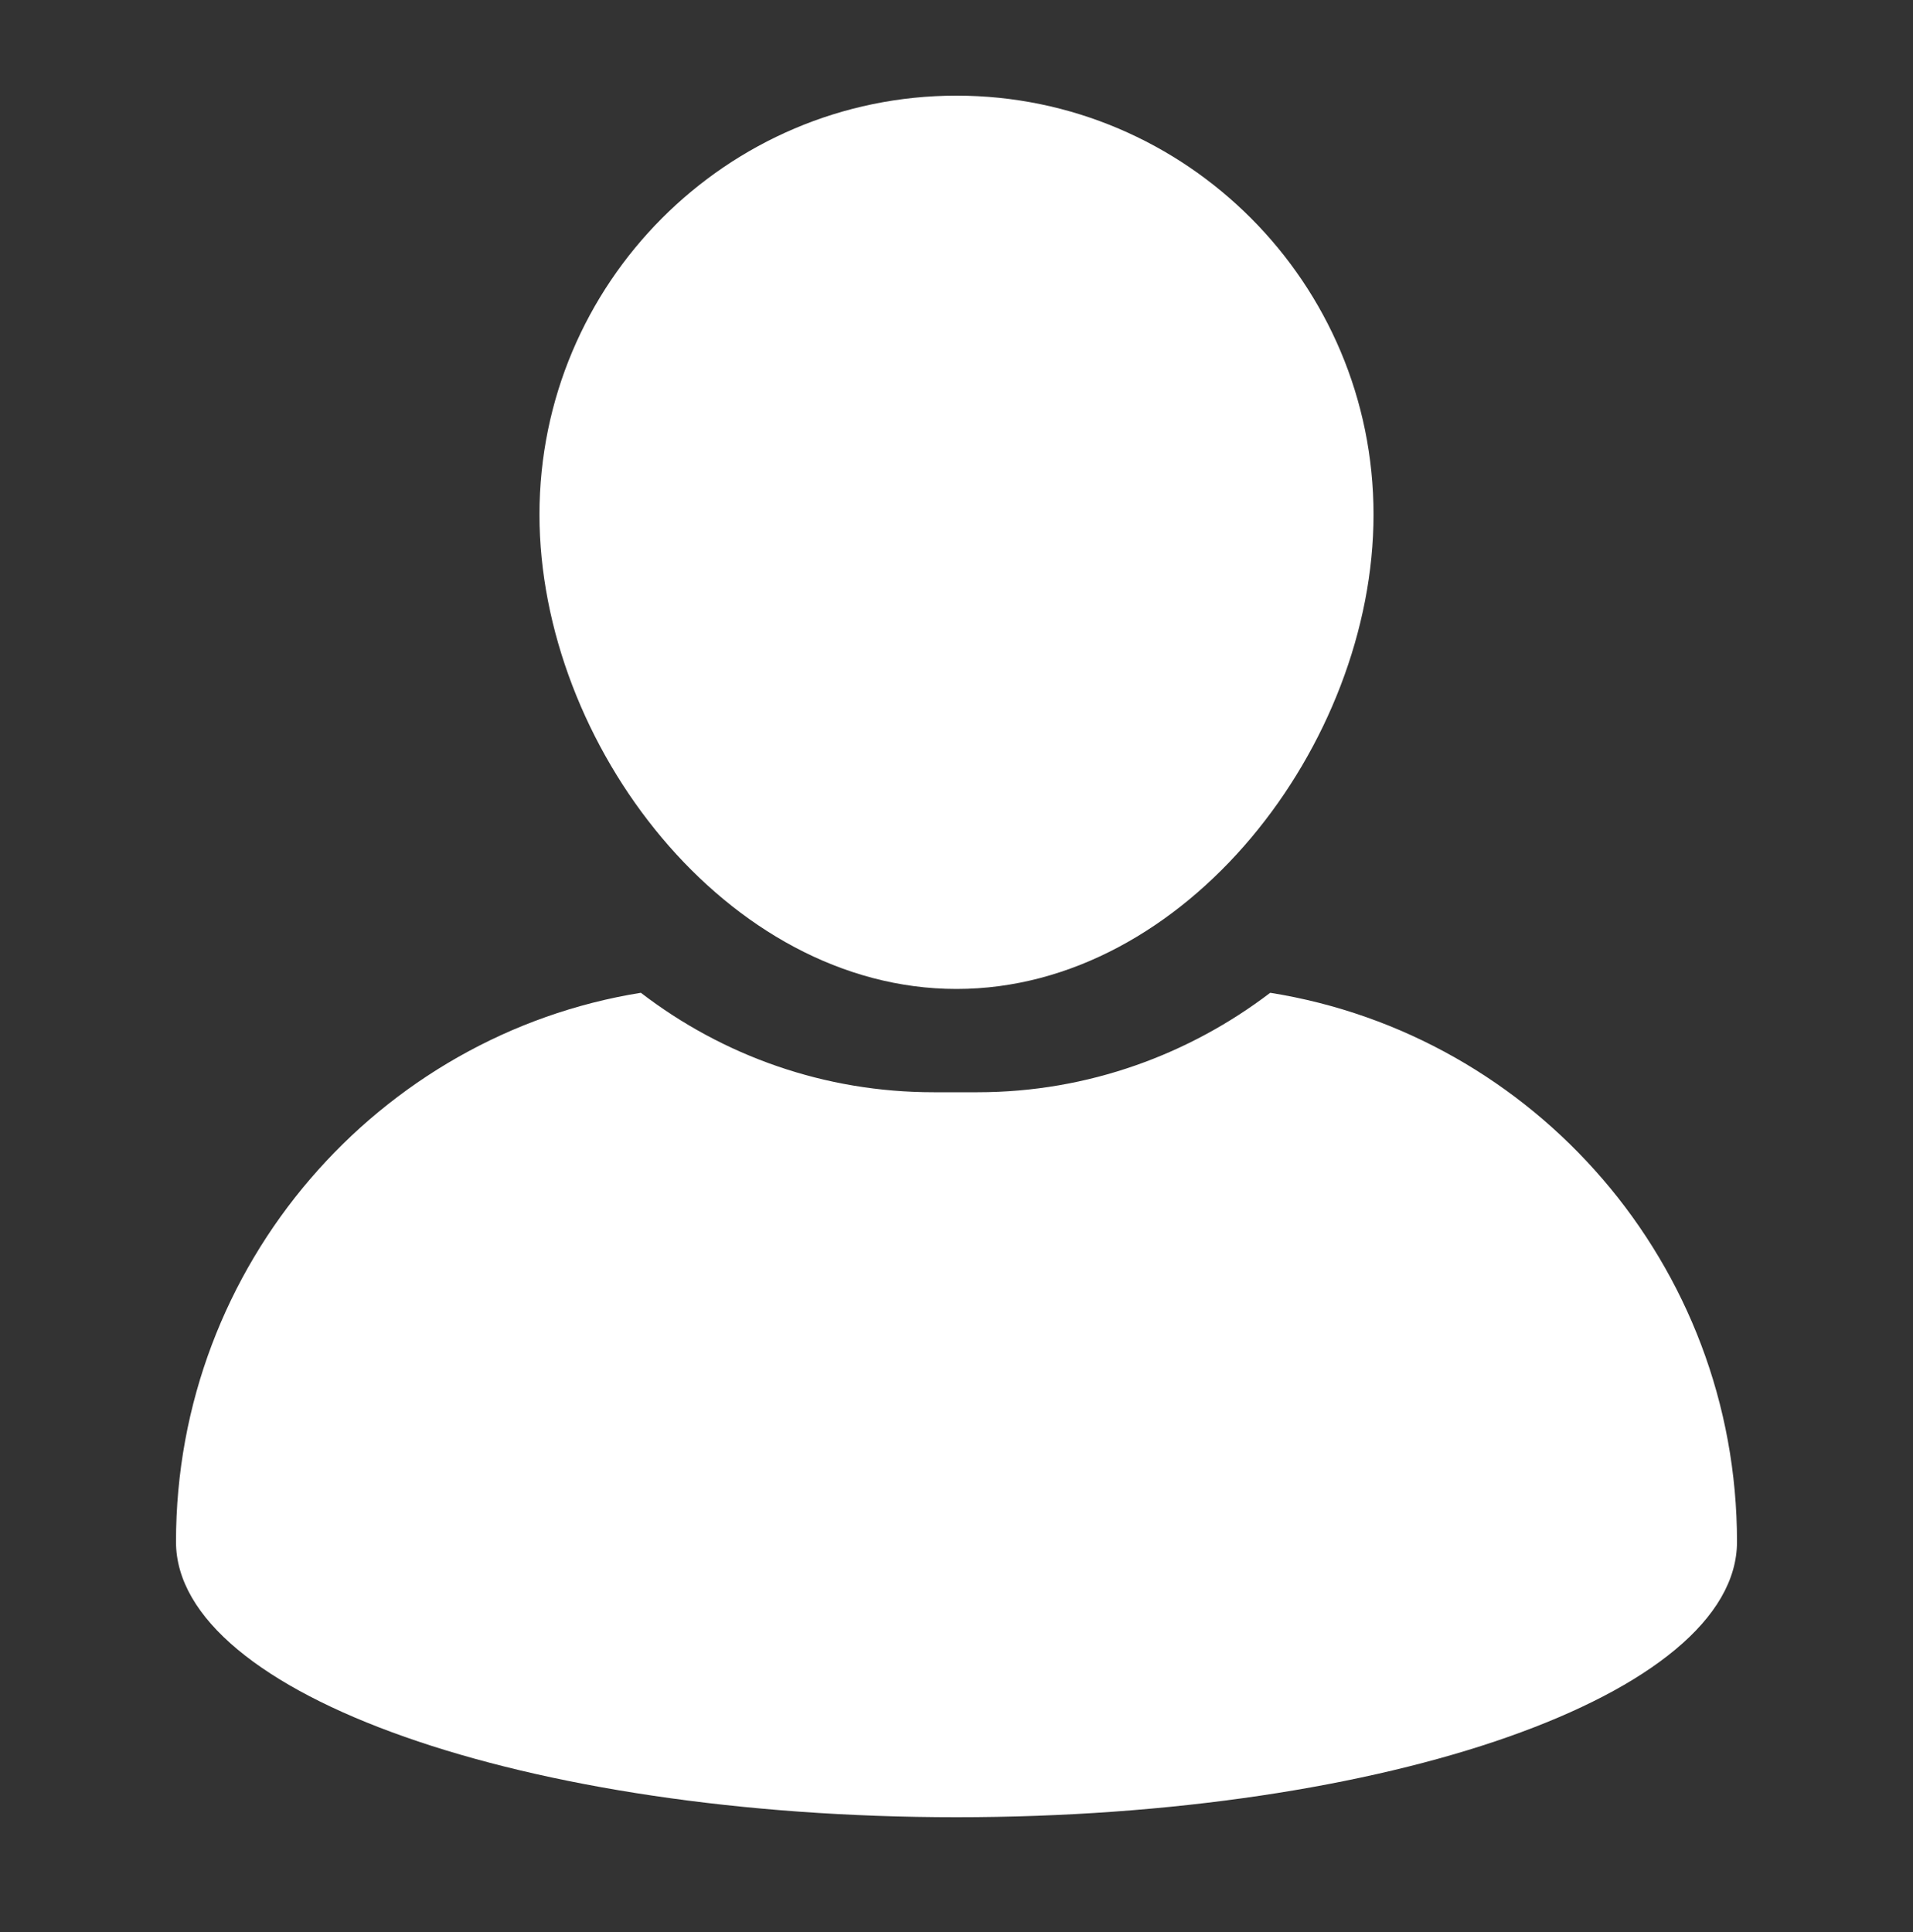
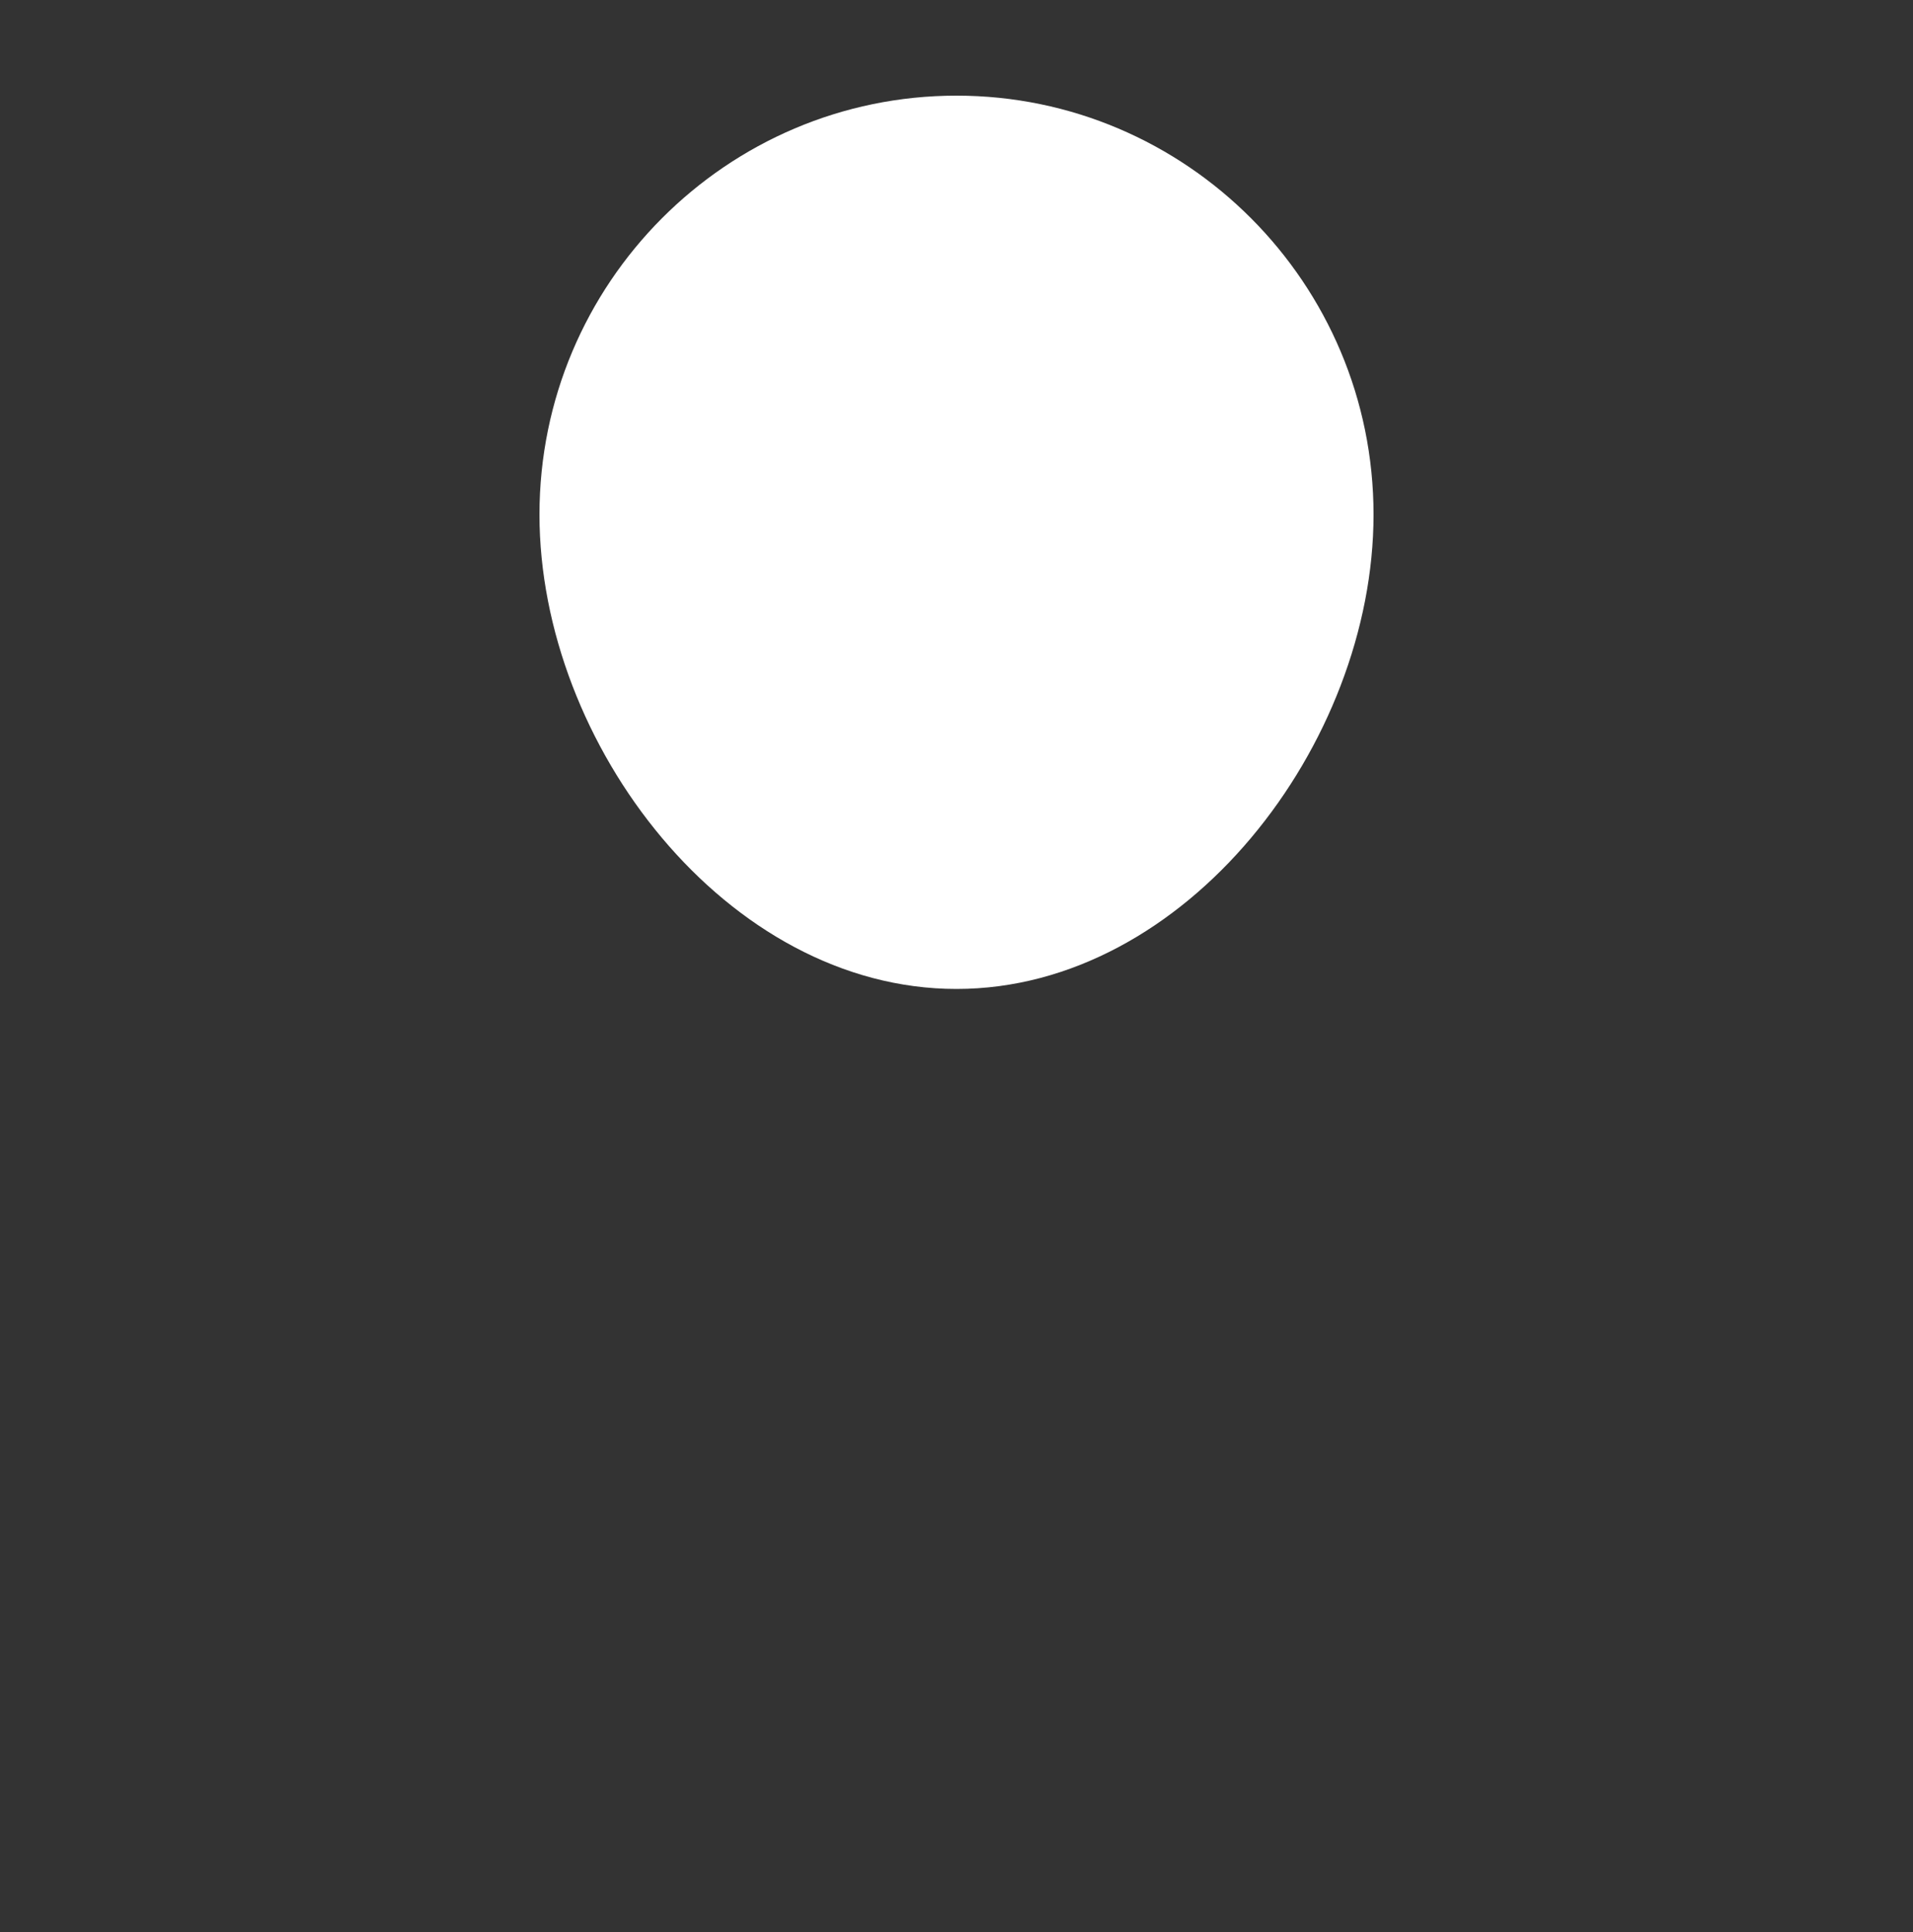
<svg xmlns="http://www.w3.org/2000/svg" version="1.1" id="Layer_1" x="0px" y="0px" viewBox="0 0 100 101" style="enable-background:new 0 0 100 101;" xml:space="preserve">
  <rect x="0" y="0" width="100" height="101" fill="#333333" stroke="none" />
  <style type="text/css">
	.st0{fill:#FFFFFF;}
</style>
  <g>
    <path class="st0" d="M50,51.7c12,0,21.8-12.8,21.8-24.8C71.8,14.8,62,5,50,5c-12,0-21.8,9.8-21.8,21.9C28.2,38.9,38,51.7,50,51.7z" />
-     <path class="st0" d="M66.4,51.9c-4.2,3.2-9.5,5.2-15.3,5.2h-2.3c-5.7,0-11-1.9-15.3-5.2C19.8,54.1,9.2,66.1,9.2,80.6   C9.2,88.6,27.5,95,50,95s40.8-6.4,40.8-14.4C90.8,66.1,80.2,54.1,66.4,51.9z" />
  </g>
</svg>